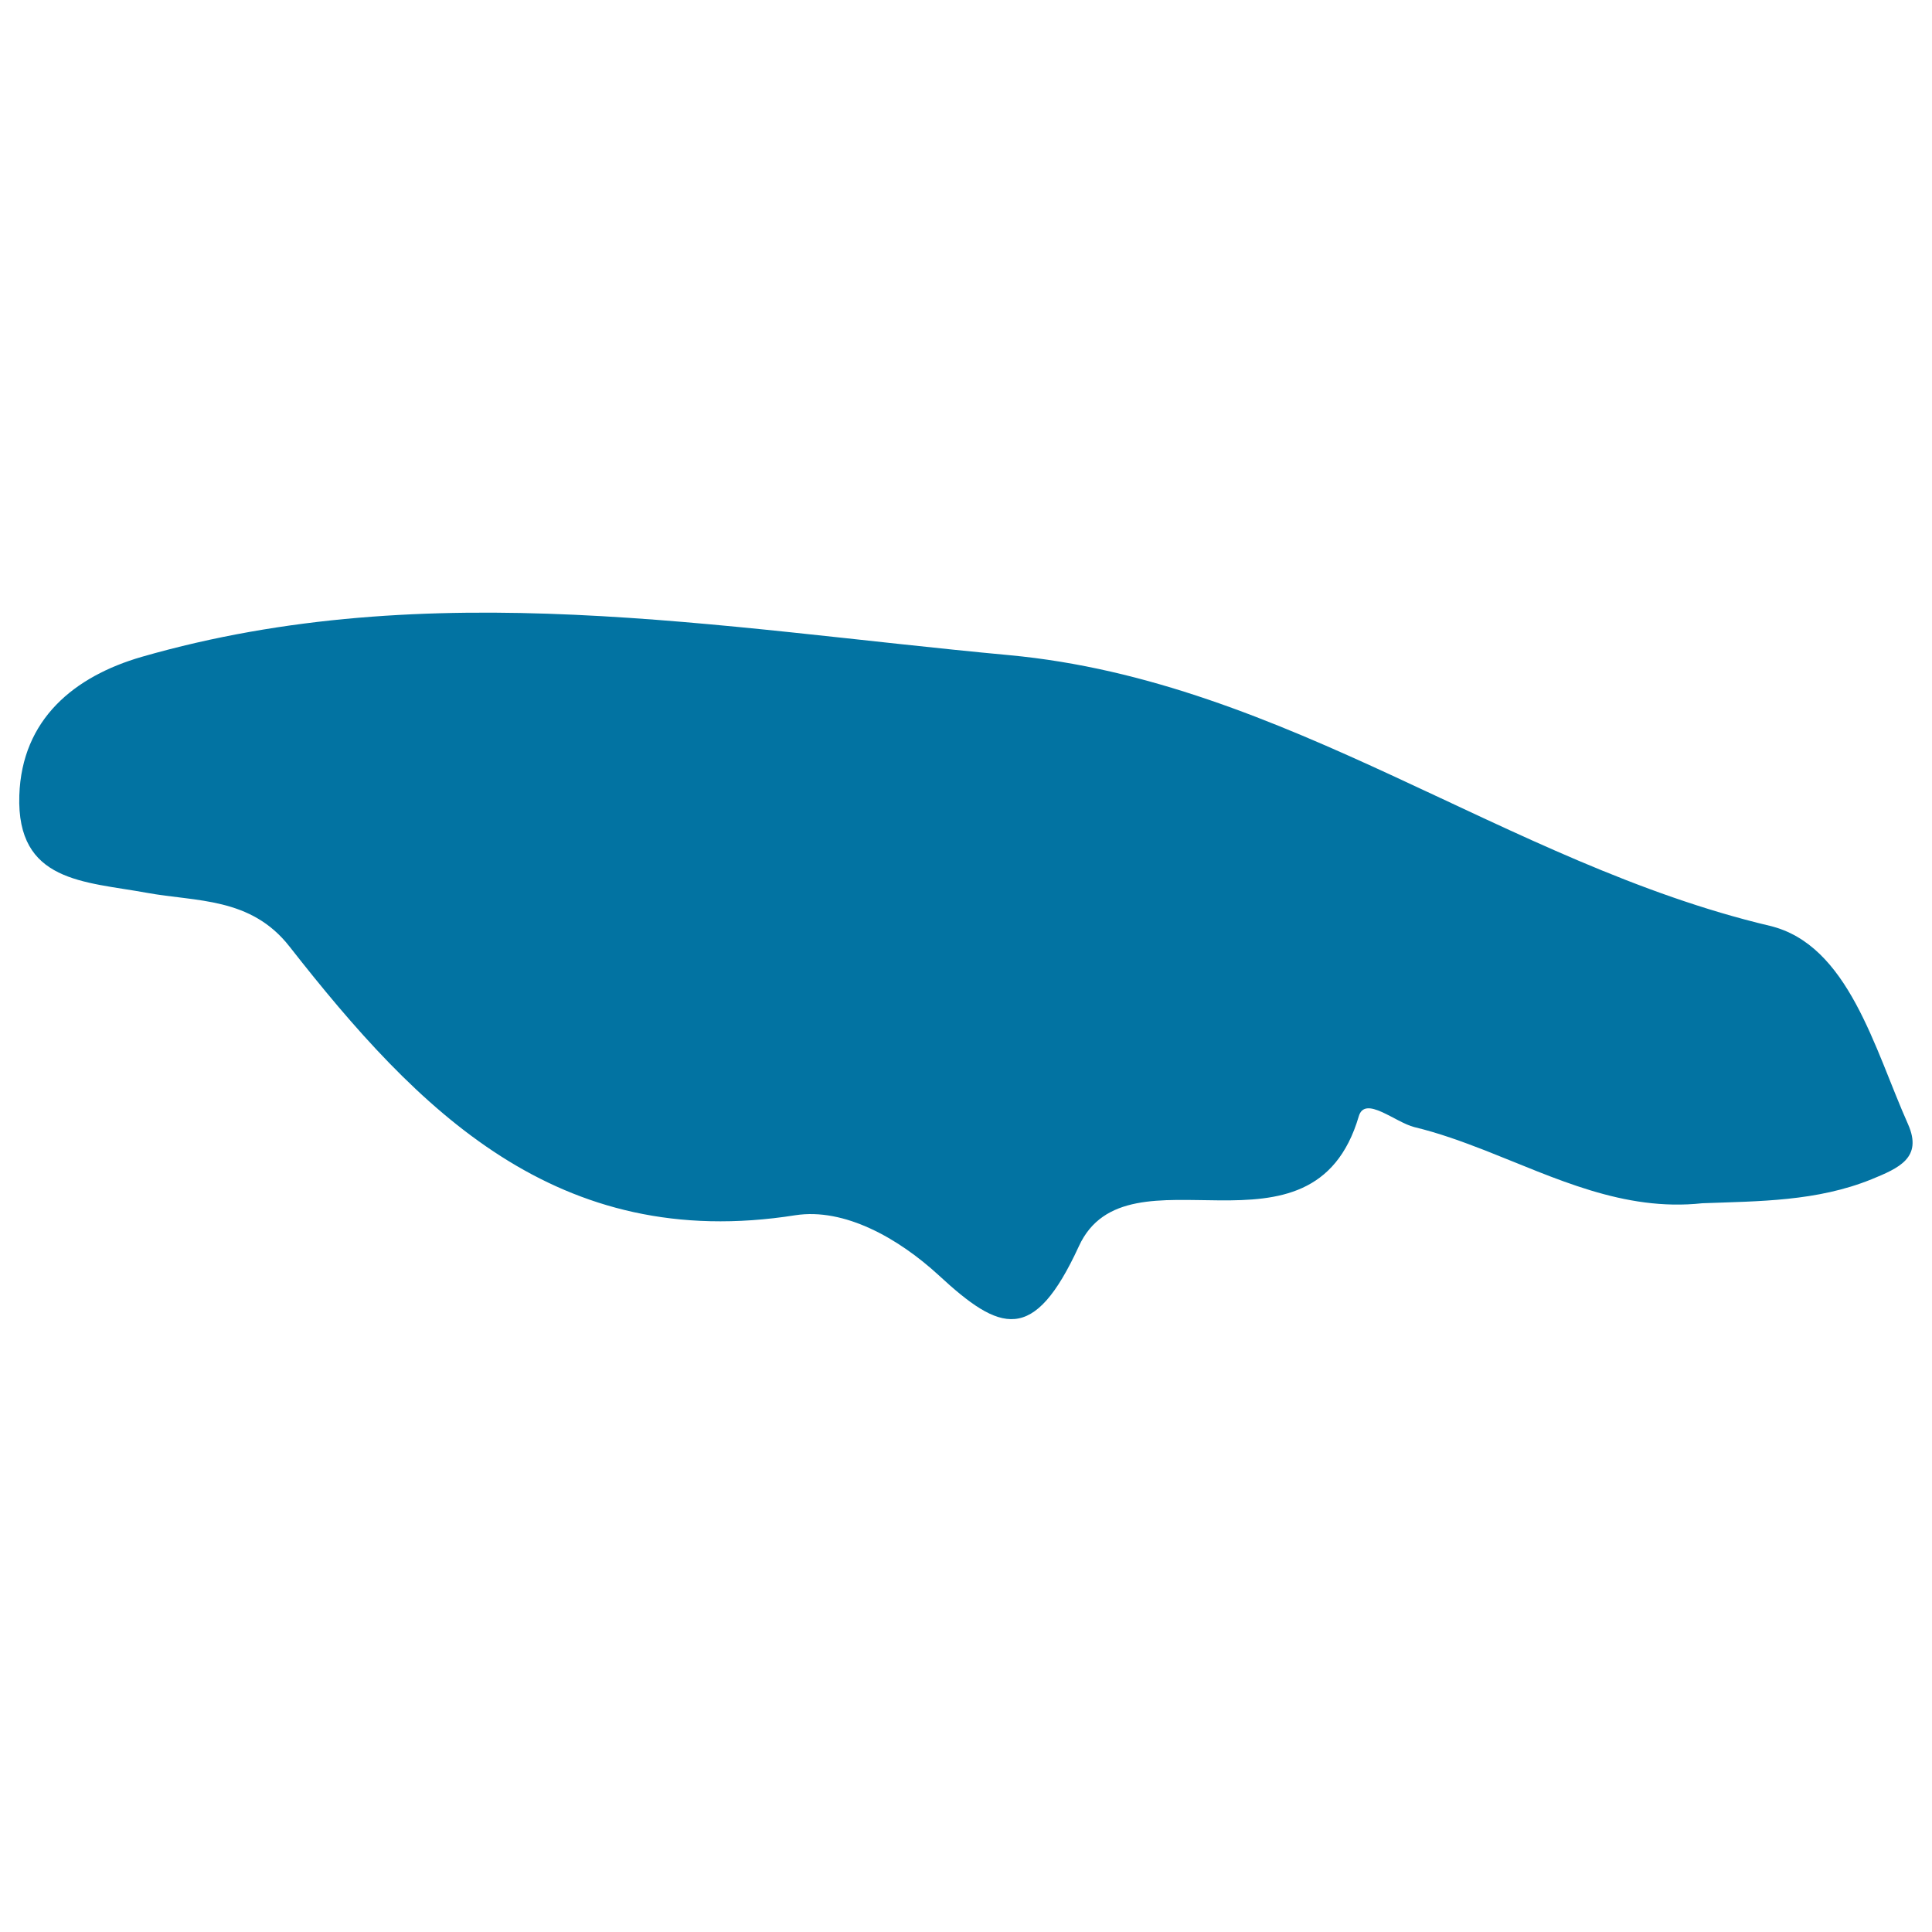
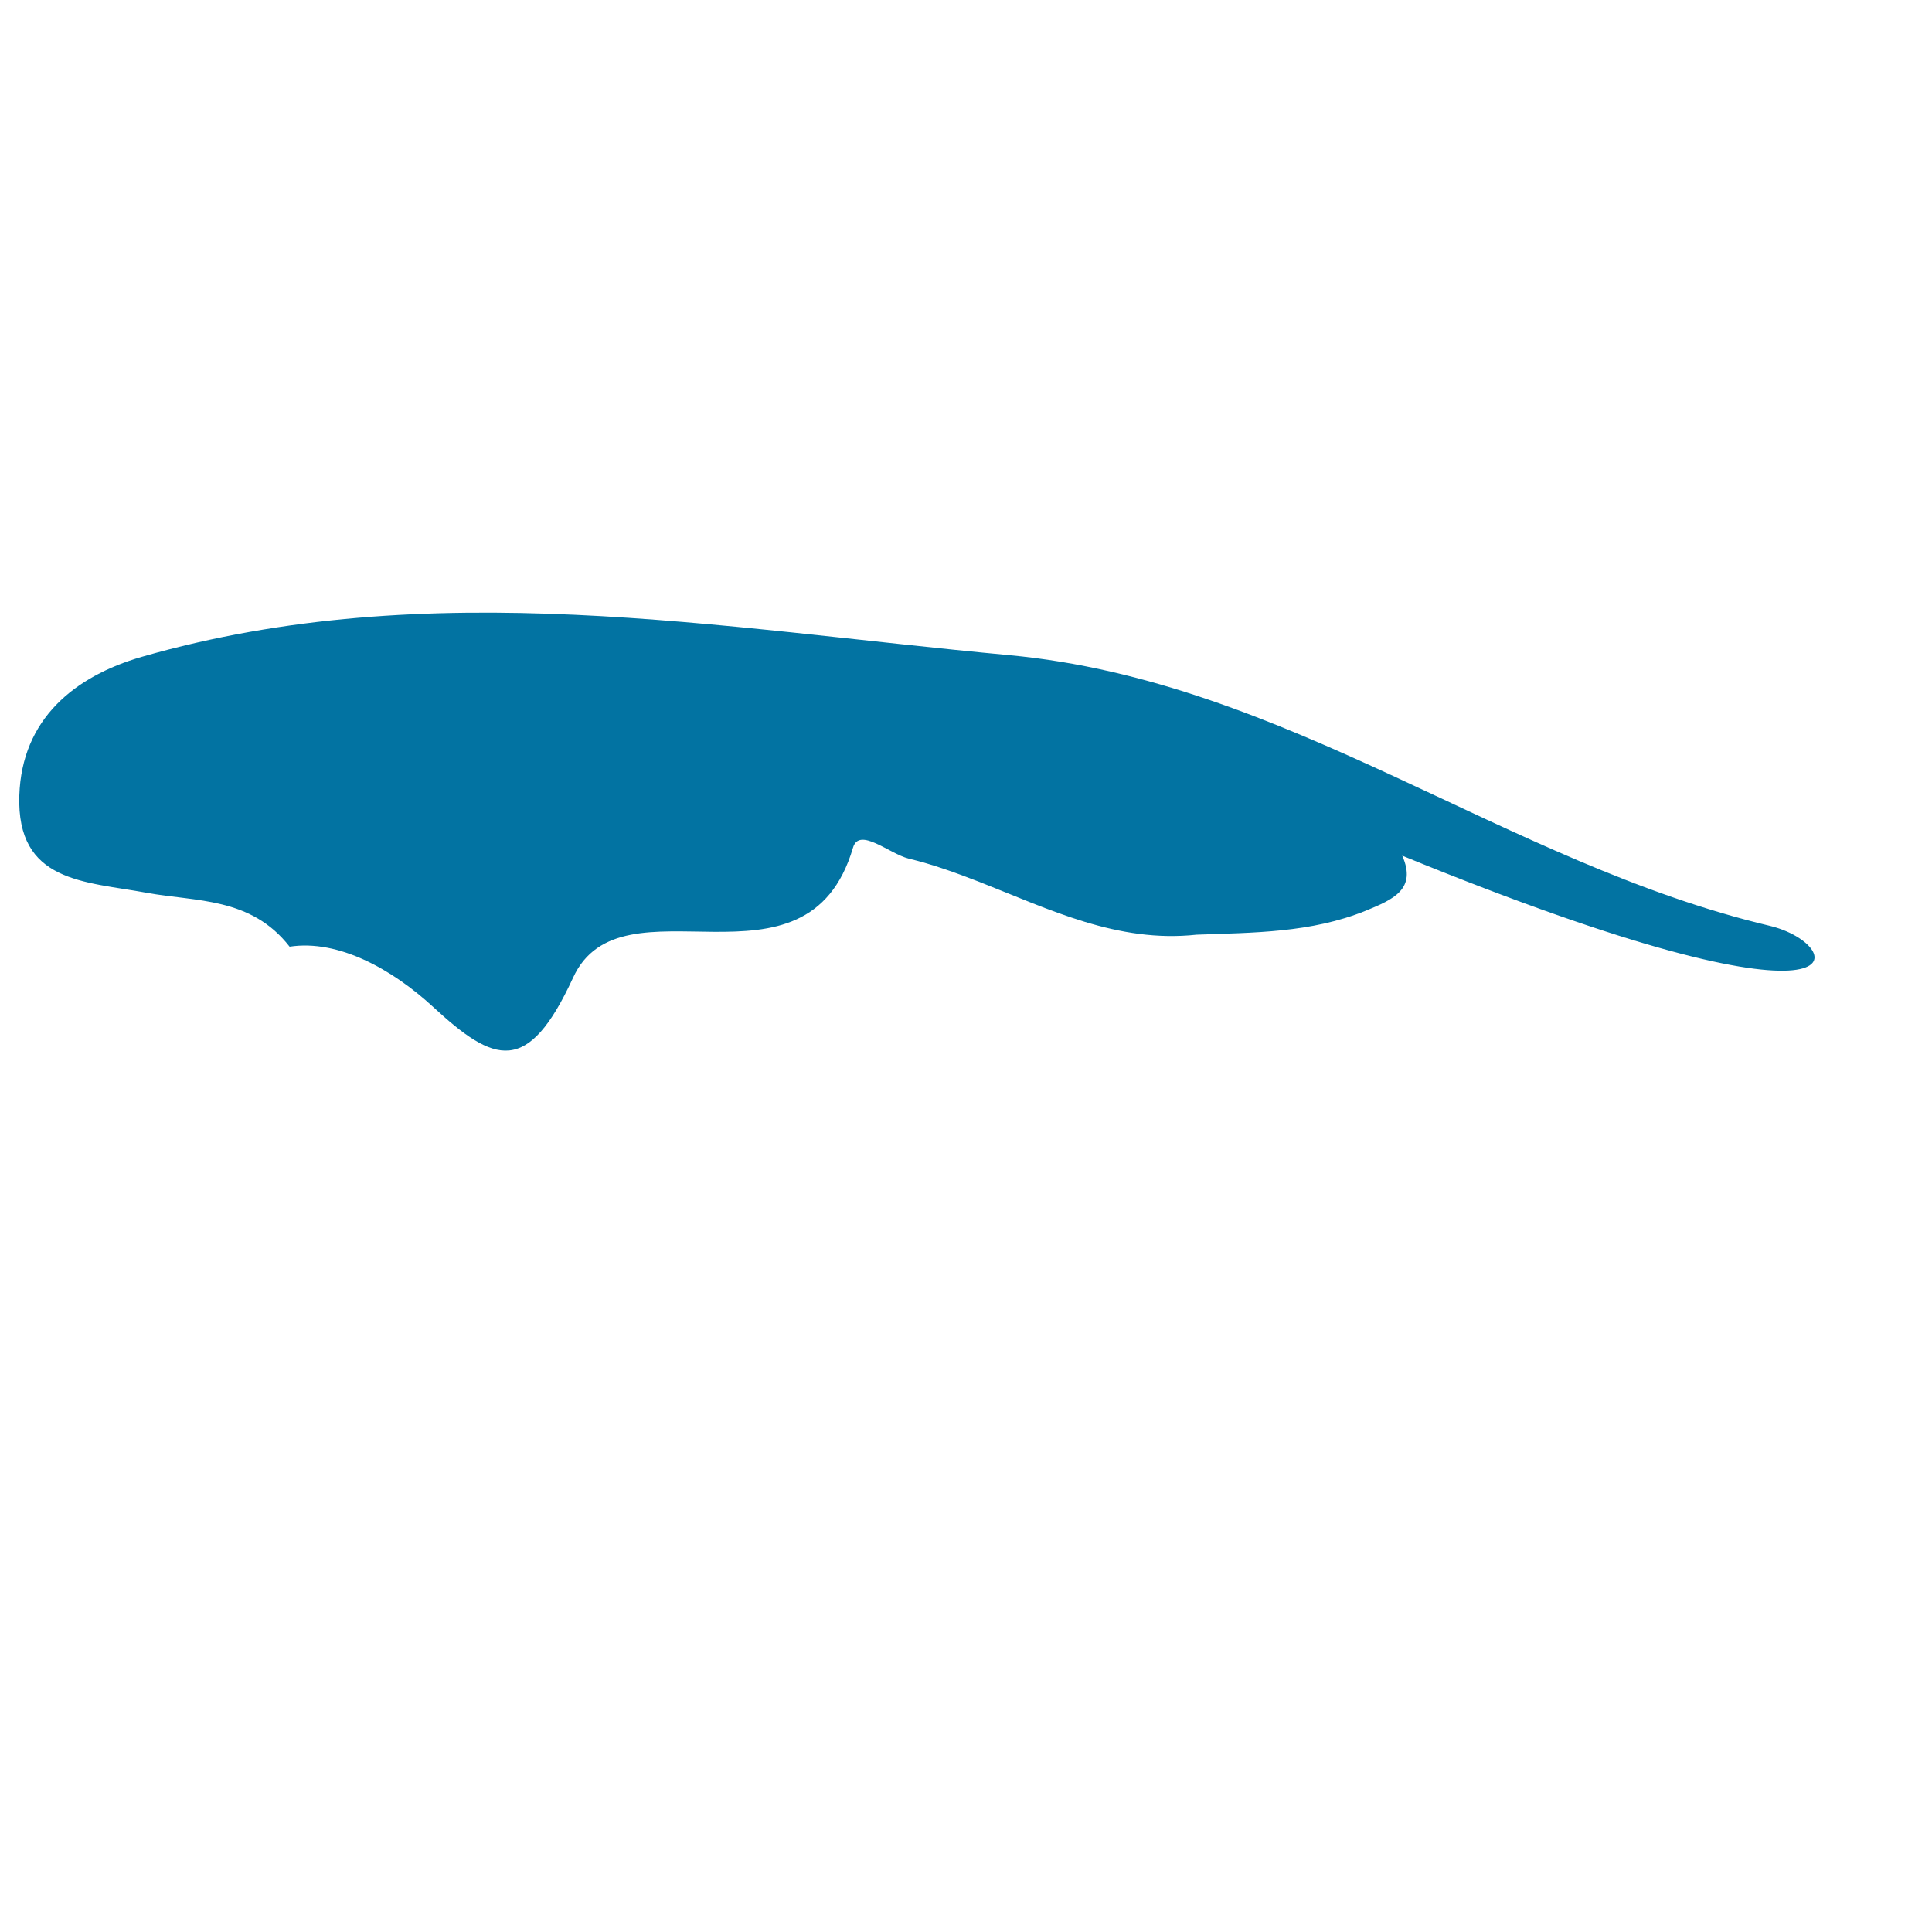
<svg xmlns="http://www.w3.org/2000/svg" viewBox="0 0 1000 1000" style="fill:#0273a2">
  <title>Jamaica SVG icon</title>
  <g>
-     <path d="M916,479.2c-136.6-32.4-249.7-126.7-393.7-140.1c-150.1-13.9-299.6-42.1-449,0.9c-34.8,10.1-62,32.2-63.3,71.7c-1.5,45.1,33.7,44.5,65.9,50.4c25.5,4.7,53.9,2.1,74,27.9c66.3,84.6,138.3,158.5,261.8,139c25.4-3.9,53.3,11.9,74.1,31c32,29.6,49.2,35.9,72.6-14.9c25.1-54.9,121,13.9,144.9-67.3c3.2-11,18.8,3.1,28.8,5.6c12.5,3,24.6,7.4,36.7,12.1c36.2,14.2,71.5,31.7,112.3,27.3c29.5-1.1,59.2-0.9,87.6-12.4c14.1-5.8,26.6-11.1,18.9-28.5C970.2,542.9,956.8,488.9,916,479.2z" />
+     <path d="M916,479.2c-136.6-32.4-249.7-126.7-393.7-140.1c-150.1-13.9-299.6-42.1-449,0.9c-34.8,10.1-62,32.2-63.3,71.7c-1.5,45.1,33.7,44.5,65.9,50.4c25.5,4.7,53.9,2.1,74,27.9c25.4-3.9,53.3,11.9,74.1,31c32,29.6,49.2,35.9,72.6-14.9c25.1-54.9,121,13.9,144.9-67.3c3.2-11,18.8,3.1,28.8,5.6c12.5,3,24.6,7.4,36.7,12.1c36.2,14.2,71.5,31.7,112.3,27.3c29.5-1.1,59.2-0.9,87.6-12.4c14.1-5.8,26.6-11.1,18.9-28.5C970.2,542.9,956.8,488.9,916,479.2z" />
  </g>
</svg>